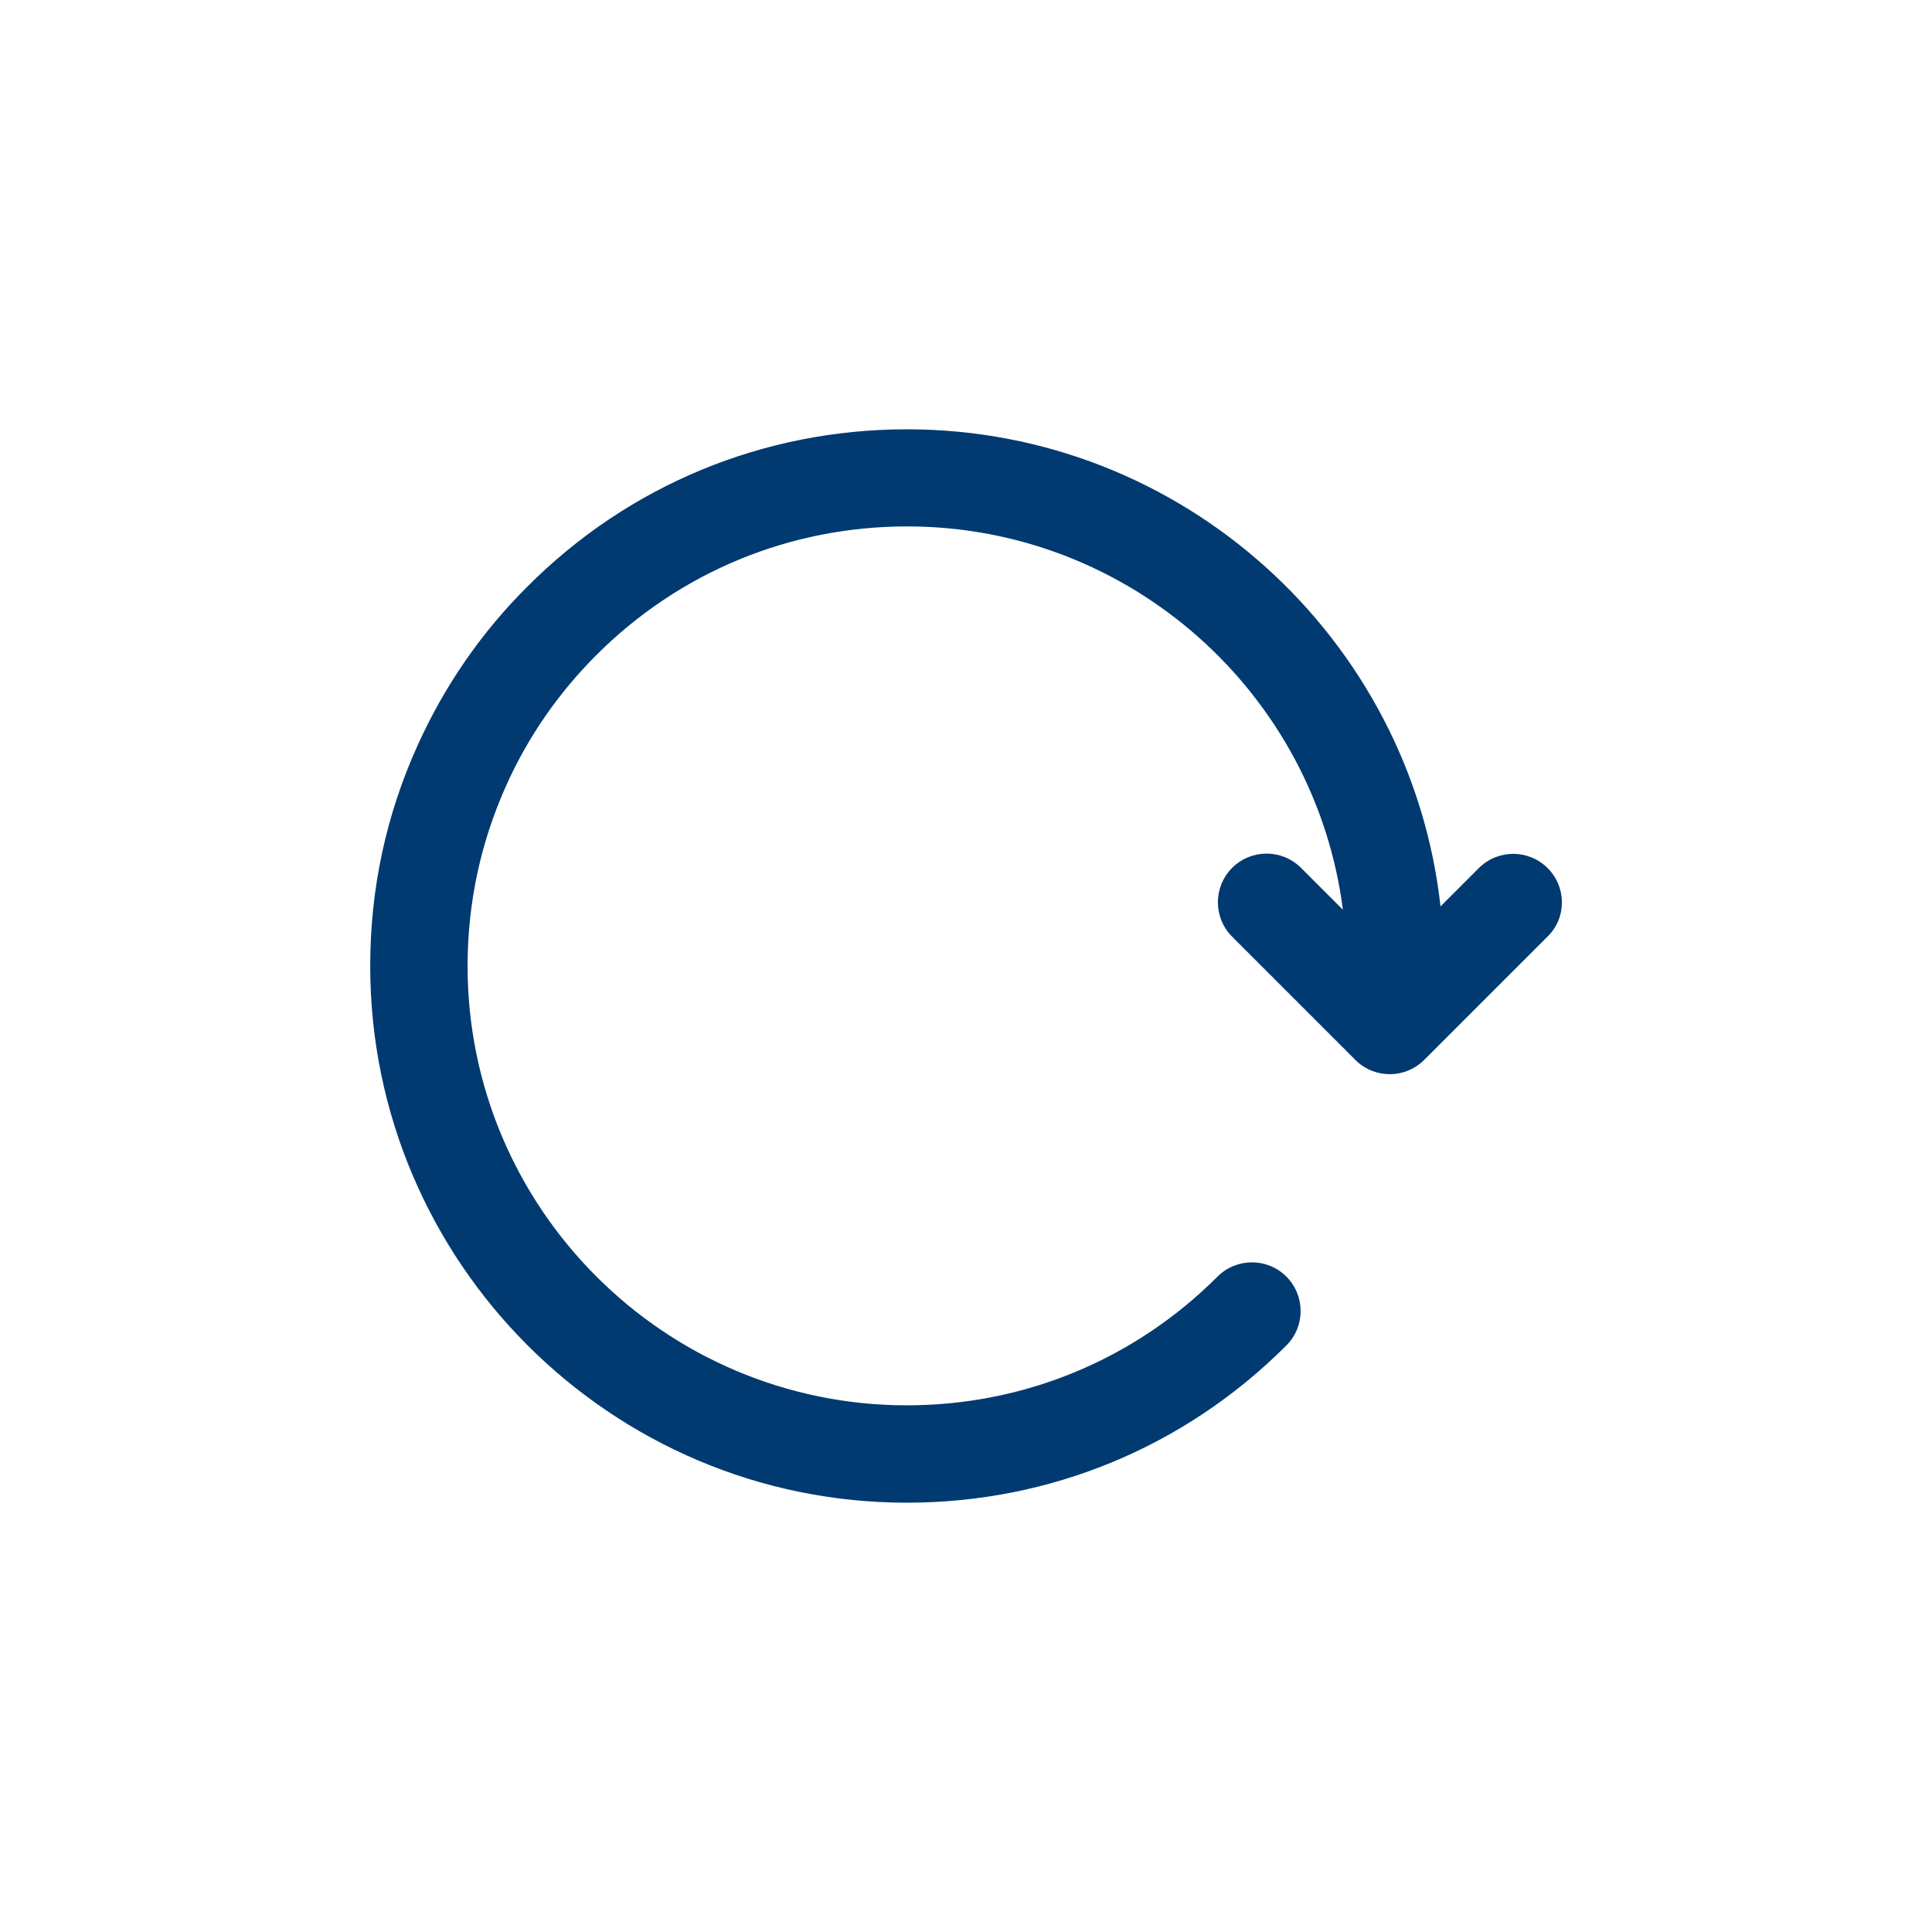
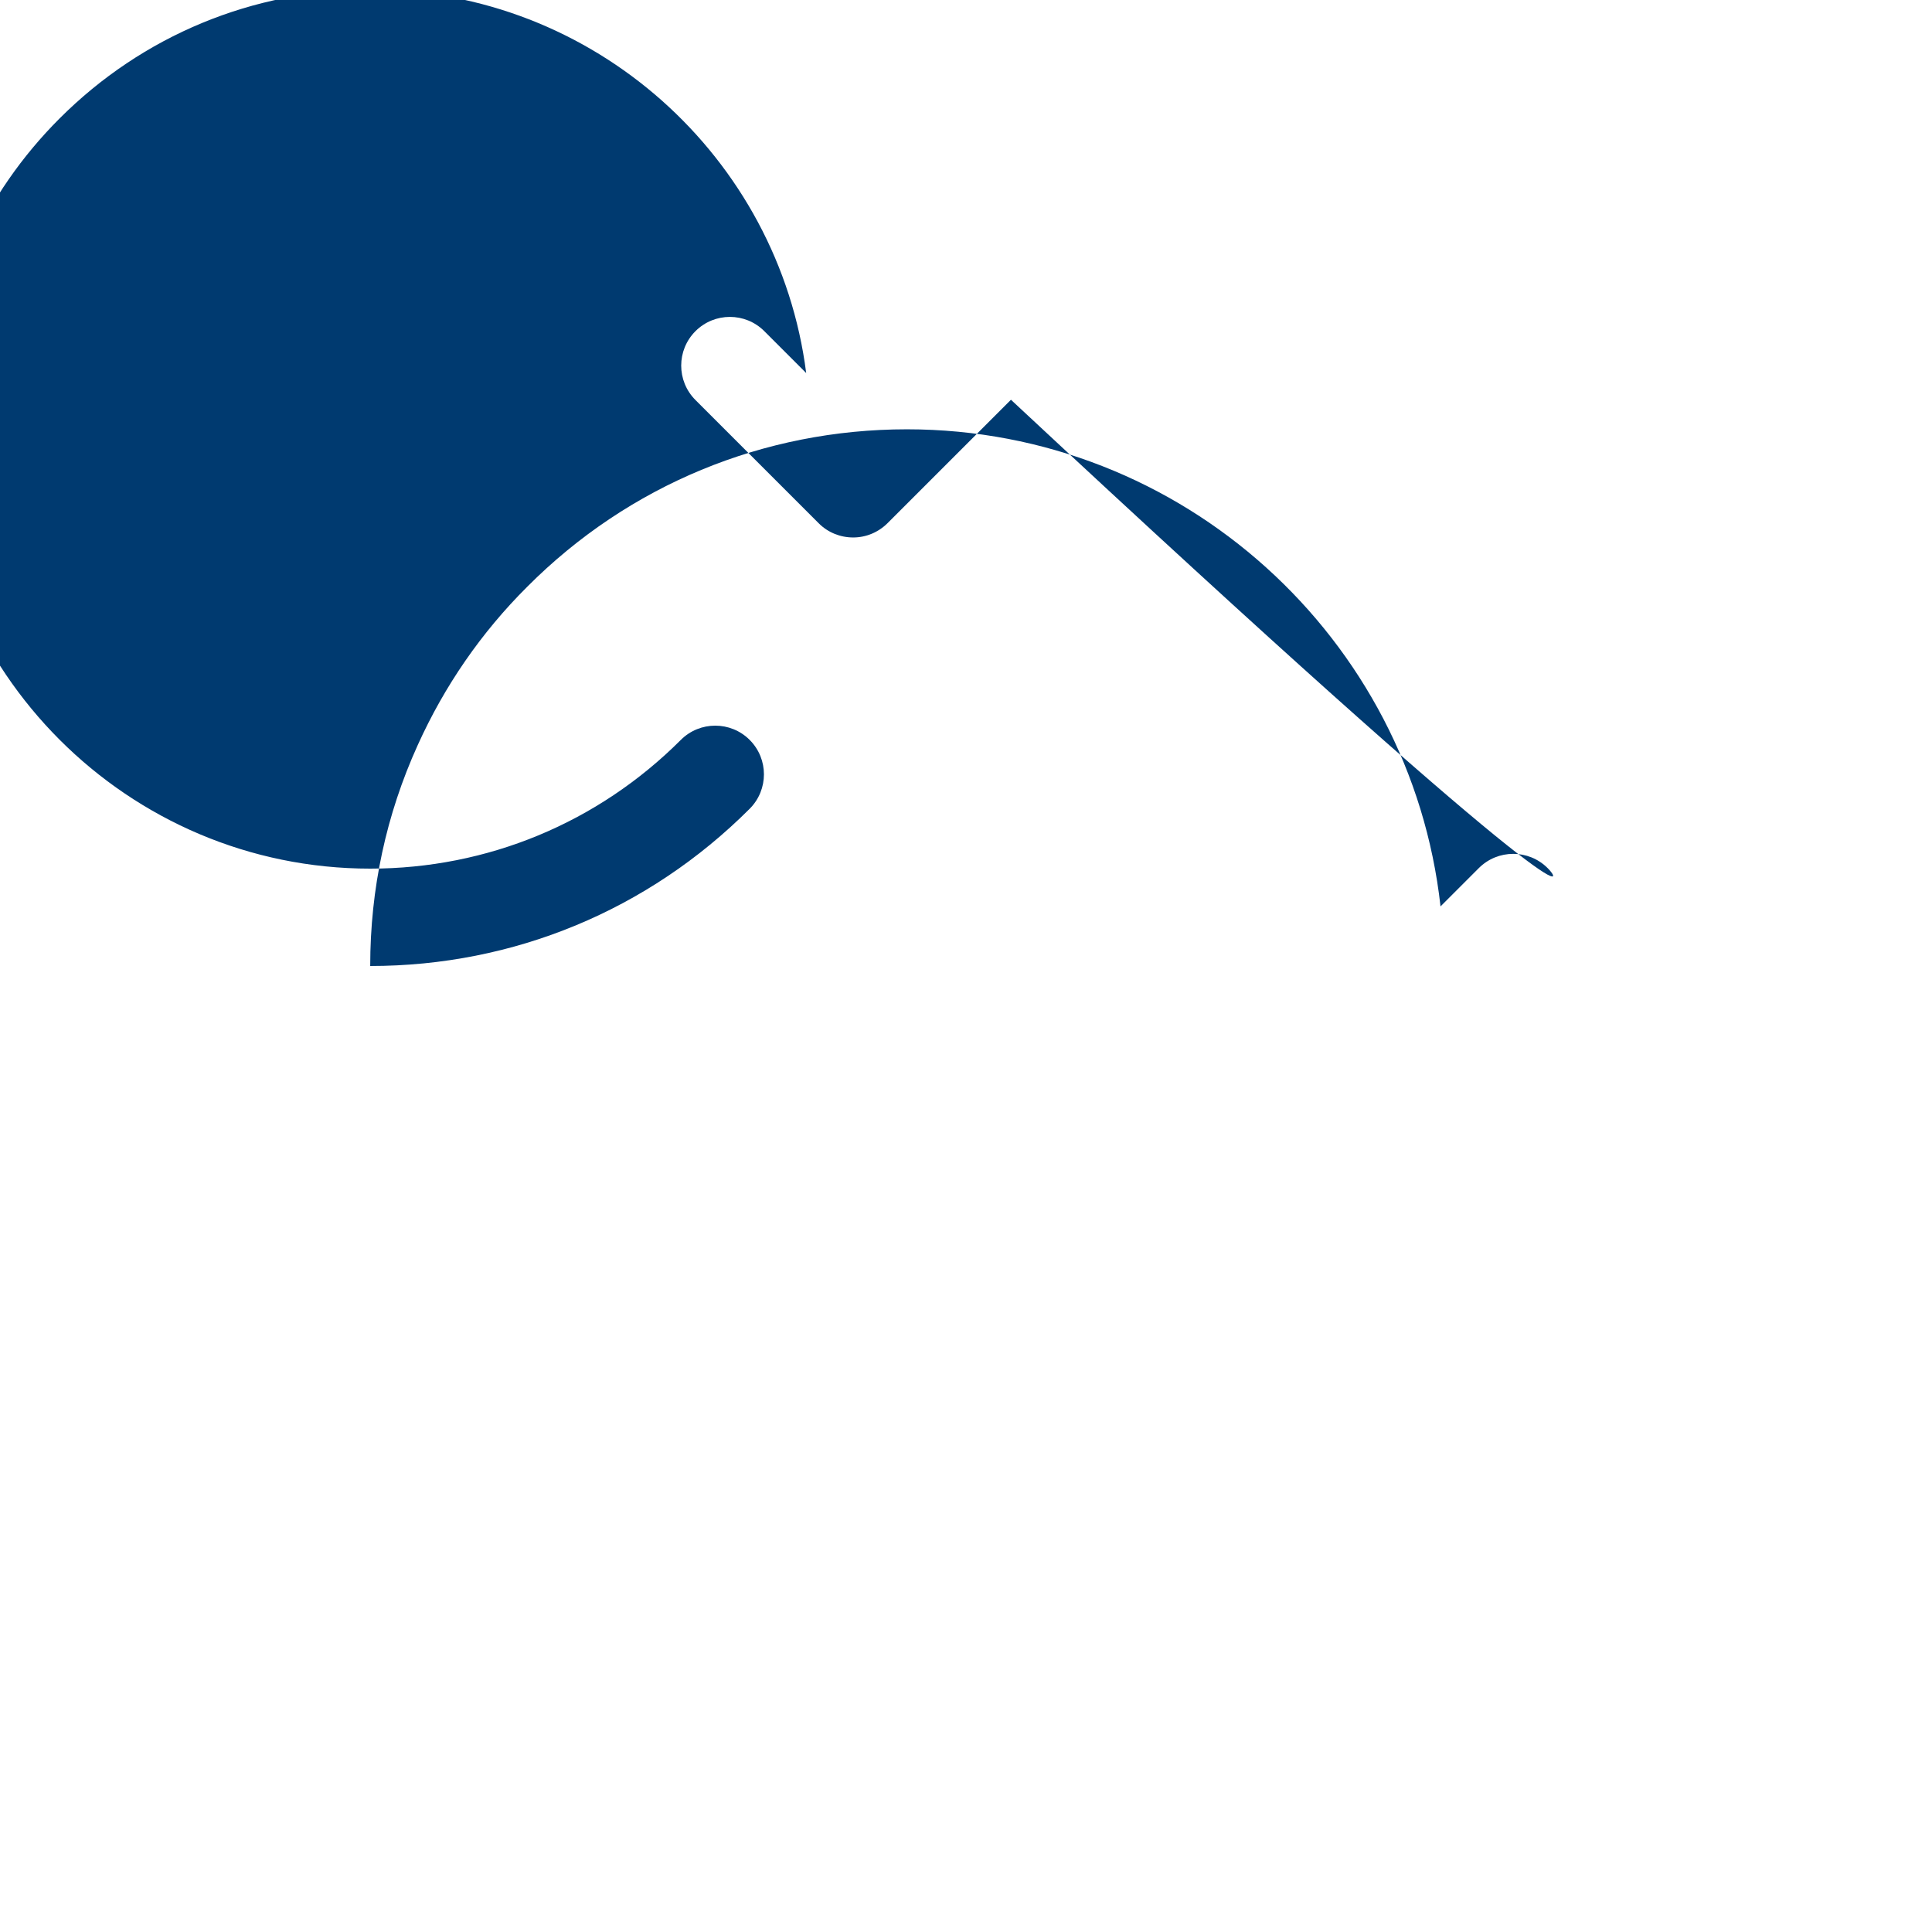
<svg xmlns="http://www.w3.org/2000/svg" version="1.1" id="Layer_1" x="0px" y="0px" viewBox="0 0 752 752" style="enable-background:new 0 0 752 752;" xml:space="preserve">
  <style type="text/css">
	.st0{fill:#003A70;}
</style>
-   <path class="st0" d="M602.4,337.9c-7.4-7.4-19.4-7.4-26.8,0l-14.9,14.9C549.1,248.5,460.4,167.1,353,167.1  c-55.8,0-108.3,21.7-147.7,61.2C187.3,246.2,173,267,162.6,290c-12.3,27.1-18.5,56-18.5,86c0,115.2,93.7,208.9,208.9,208.9  c55.8,0,108.2-21.7,147.7-61.2c7.4-7.4,7.4-19.4,0-26.8c-7.4-7.4-19.4-7.4-26.8,0c-32.3,32.3-75.3,50.1-120.9,50.1  c-94.3,0-171-76.7-171-171c0-24.5,5.1-48.2,15.1-70.4c8.5-18.9,20.3-35.9,35-50.6c32.3-32.3,75.3-50.1,121-50.1  c86.9,0,158.9,65.2,169.6,149.2l-16.3-16.3c-7.4-7.4-19.4-7.4-26.8,0c-7.4,7.4-7.4,19.4,0,26.8l48,48c3.6,3.6,8.4,5.5,13.4,5.5  c5,0,9.8-2,13.4-5.6l48-48C609.8,357.3,609.8,345.3,602.4,337.9L602.4,337.9z" />
+   <path class="st0" d="M602.4,337.9c-7.4-7.4-19.4-7.4-26.8,0l-14.9,14.9C549.1,248.5,460.4,167.1,353,167.1  c-55.8,0-108.3,21.7-147.7,61.2C187.3,246.2,173,267,162.6,290c-12.3,27.1-18.5,56-18.5,86c55.8,0,108.2-21.7,147.7-61.2c7.4-7.4,7.4-19.4,0-26.8c-7.4-7.4-19.4-7.4-26.8,0c-32.3,32.3-75.3,50.1-120.9,50.1  c-94.3,0-171-76.7-171-171c0-24.5,5.1-48.2,15.1-70.4c8.5-18.9,20.3-35.9,35-50.6c32.3-32.3,75.3-50.1,121-50.1  c86.9,0,158.9,65.2,169.6,149.2l-16.3-16.3c-7.4-7.4-19.4-7.4-26.8,0c-7.4,7.4-7.4,19.4,0,26.8l48,48c3.6,3.6,8.4,5.5,13.4,5.5  c5,0,9.8-2,13.4-5.6l48-48C609.8,357.3,609.8,345.3,602.4,337.9L602.4,337.9z" />
</svg>